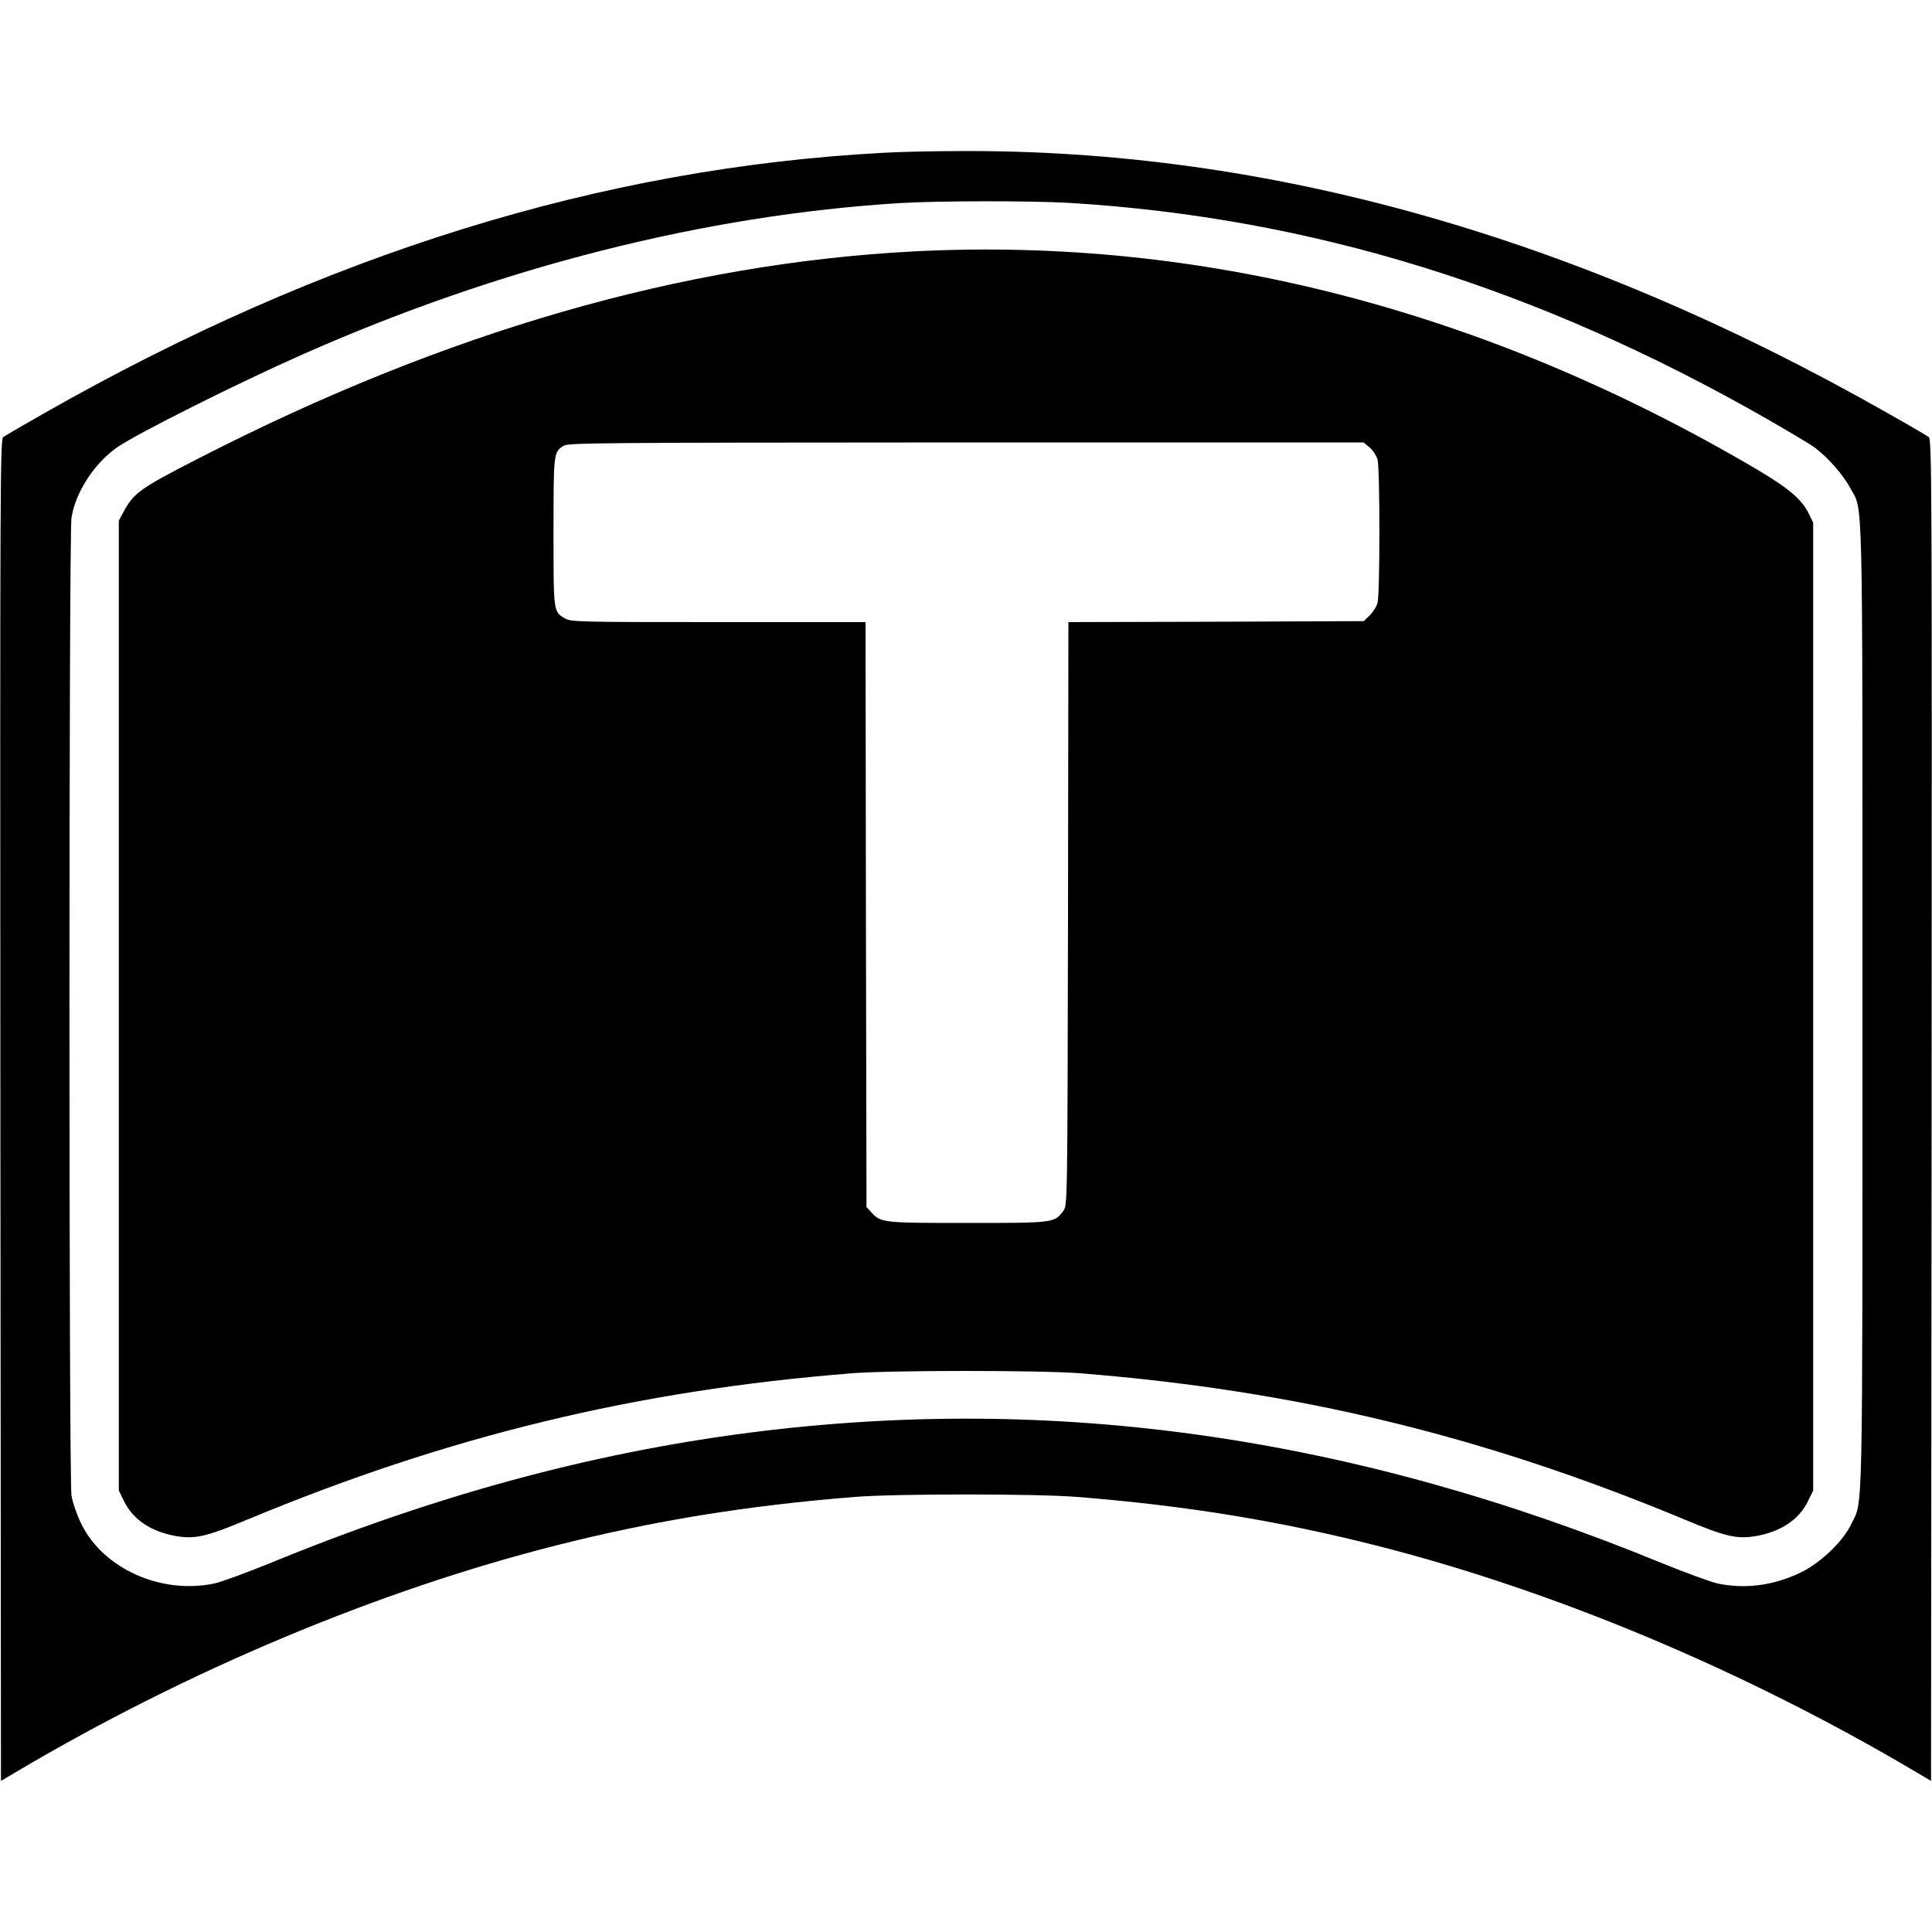
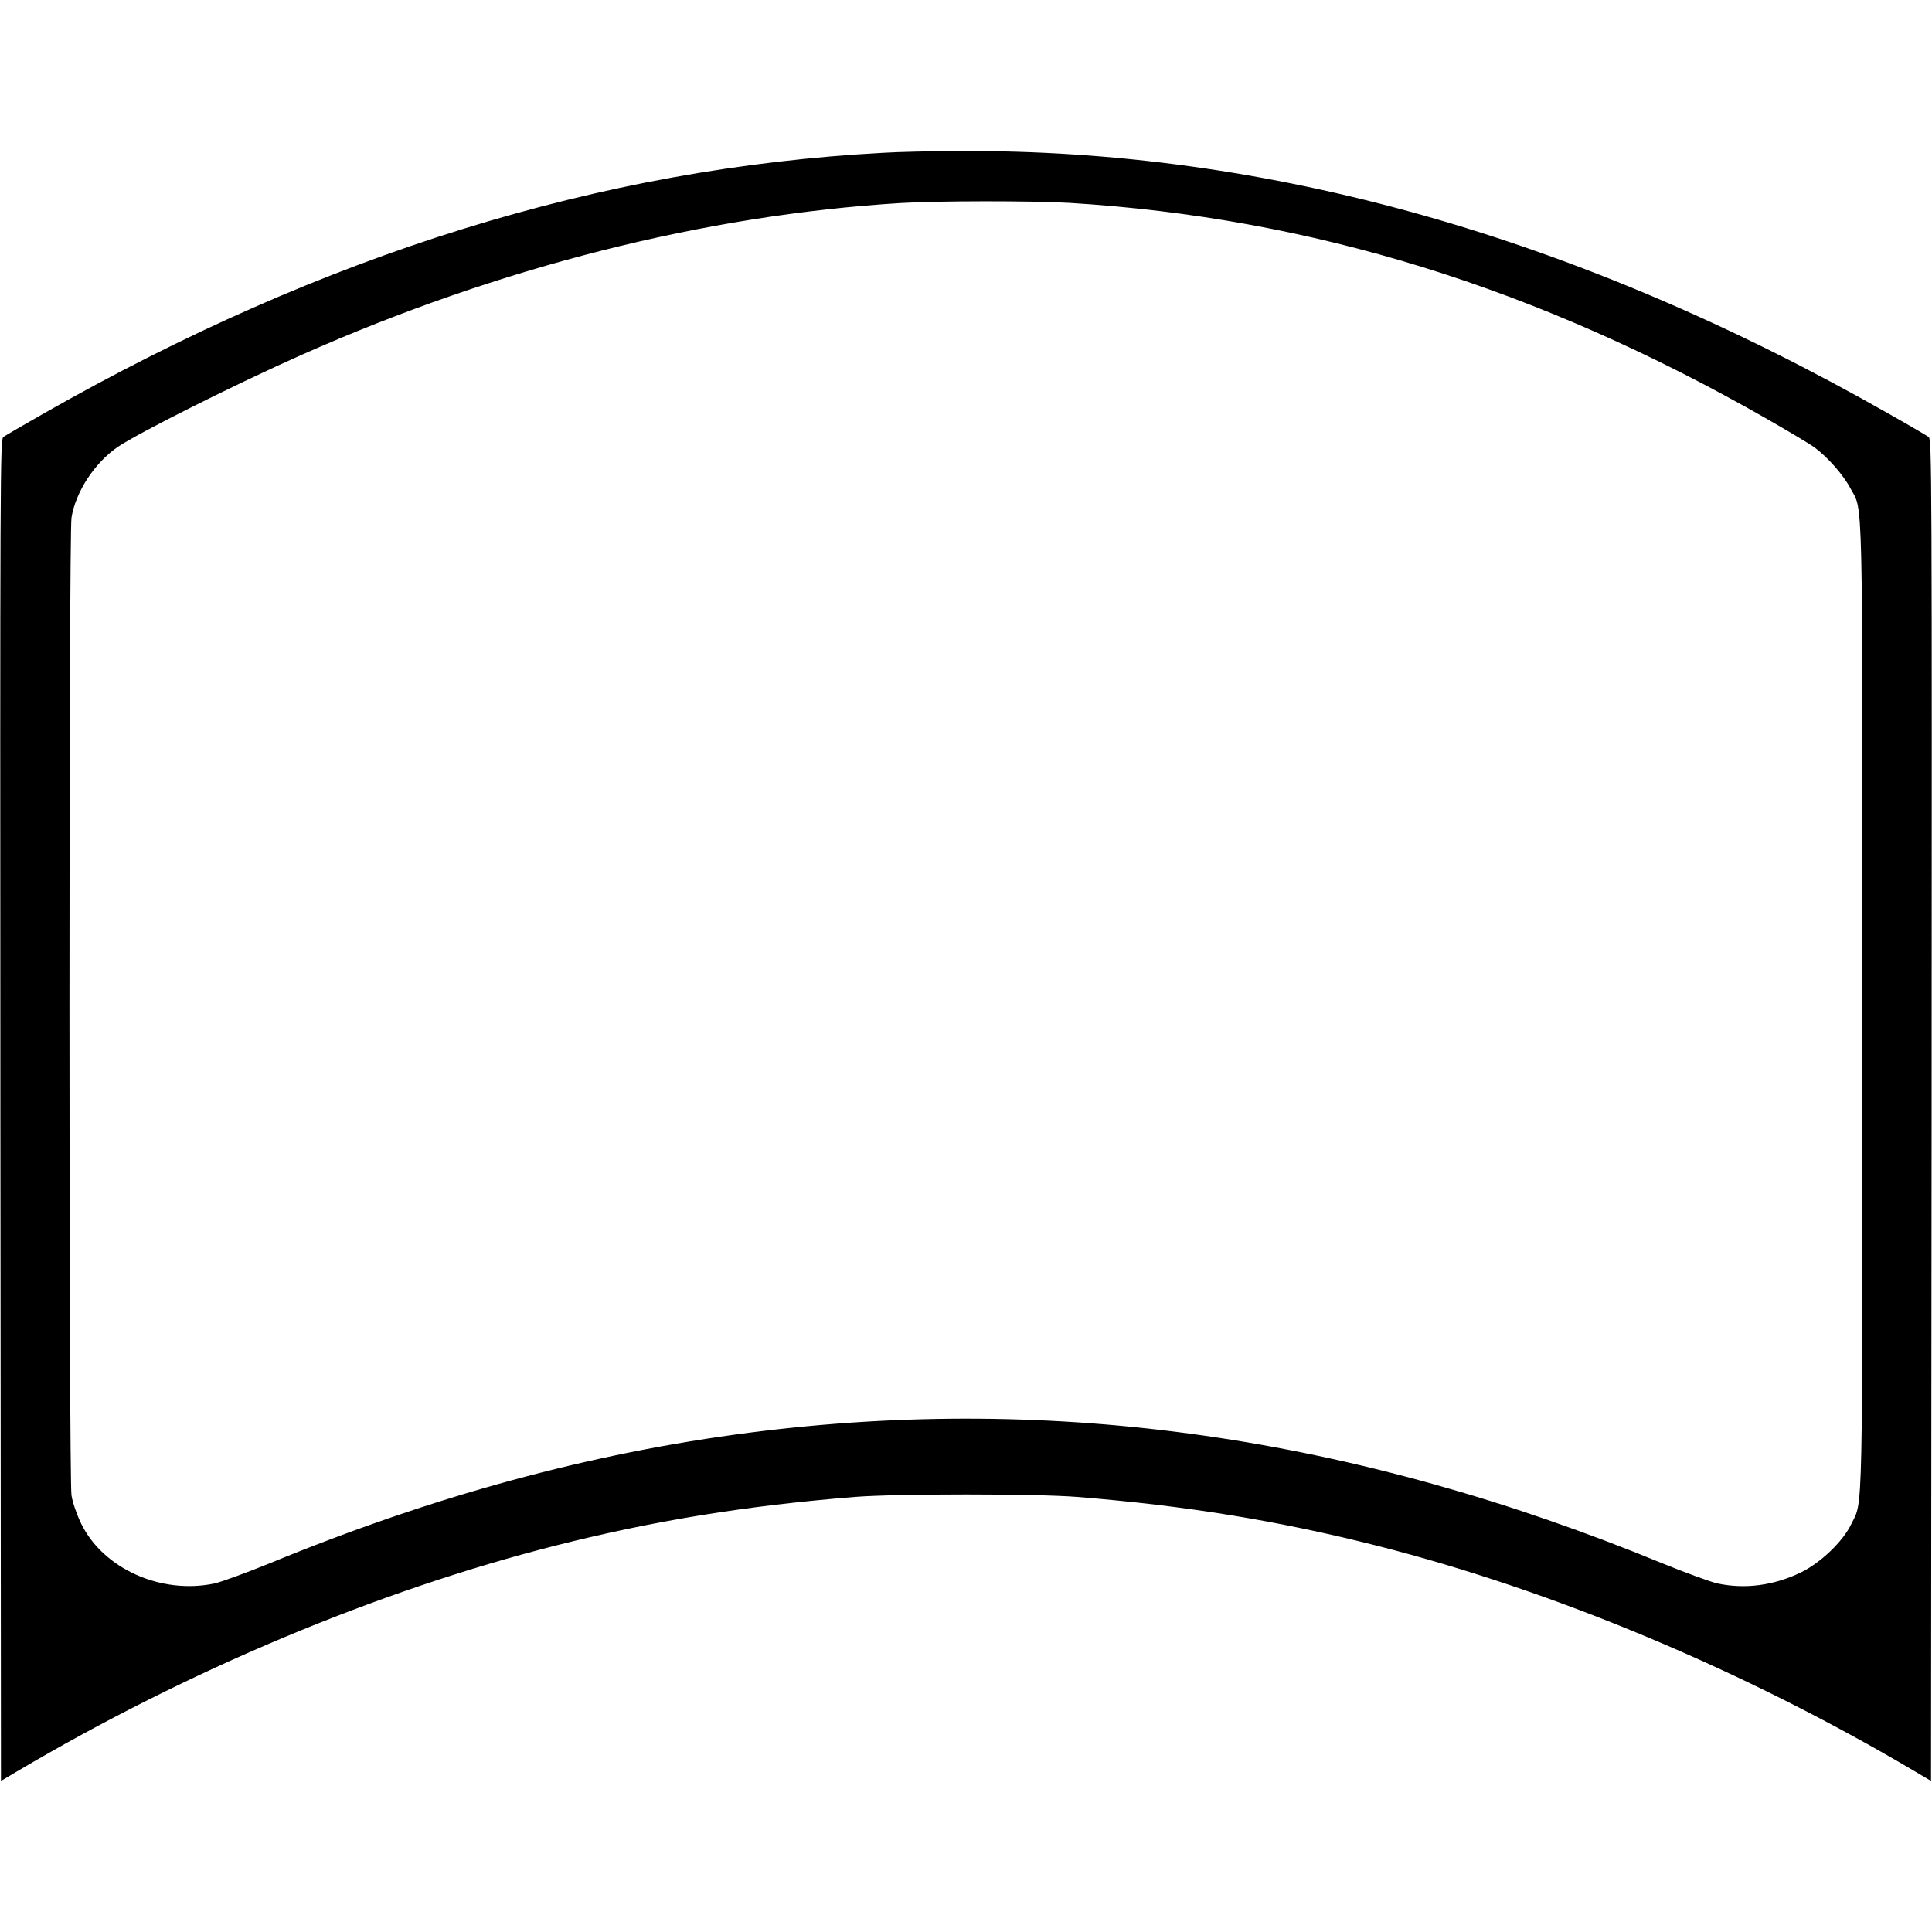
<svg xmlns="http://www.w3.org/2000/svg" version="1.0" width="1000pt" height="1000pt" viewBox="0 0 1000 1000" preserveAspectRatio="xMidYMid meet">
  <g transform="translate(0,1000) scale(0.1,-0.1)" fill="#000000" stroke="none">
    <path d="M4570 9209 c-1457 -78 -2895 -524 -4345 -1350 -104 -59 -198 -114 -208 -121 -16 -12 -17 -184 -15 -3484 l3 -3472 81 48 c887 525 1871 937 2789 1170 509 129 988 207 1550 252 212 17 938 17 1150 0 562 -45 1041 -123 1550 -252 918 -233 1902 -645 2789 -1170 l81 -48 3 3472 c2 3300 1 3472 -15 3484 -10 7 -103 62 -208 121 -1607 915 -3212 1369 -4810 1359 -137 0 -315 -4 -395 -9z m963 -259 c1253 -76 2423 -438 3612 -1118 110 -63 221 -129 247 -148 69 -51 149 -142 186 -212 66 -123 62 51 62 -2682 0 -2707 3 -2553 -57 -2677 -43 -91 -160 -203 -264 -253 -140 -67 -287 -86 -429 -56 -36 8 -164 55 -285 104 -1597 657 -3145 879 -4722 677 -826 -106 -1640 -328 -2488 -677 -121 -49 -249 -96 -285 -104 -276 -58 -576 76 -690 310 -23 48 -44 108 -50 146 -14 90 -14 4970 0 5060 21 134 120 285 240 367 110 74 612 326 955 478 1022 453 2086 722 3095 784 200 12 676 12 873 1z" />
-     <path d="M4735 8699 c-1202 -62 -2429 -416 -3704 -1070 -309 -158 -339 -180 -394 -283 l-22 -41 0 -2510 0 -2510 28 -57 c46 -94 141 -157 270 -179 97 -16 155 -3 368 86 1041 433 2011 668 3129 757 204 16 976 16 1180 0 1119 -89 2087 -323 3129 -757 213 -89 271 -102 368 -86 129 22 224 85 270 179 l28 57 0 2505 0 2505 -23 47 c-37 74 -103 130 -266 227 -1399 824 -2872 1206 -4361 1130z m2354 -1015 c17 -14 35 -42 41 -62 13 -48 13 -695 0 -743 -5 -19 -24 -48 -41 -65 l-30 -29 -765 -3 -764 -2 -2 -1509 c-3 -1509 -3 -1510 -24 -1538 -46 -63 -48 -63 -497 -63 -441 0 -447 1 -497 55 l-25 27 -3 1514 -2 1514 -763 0 c-737 0 -763 1 -794 20 -59 35 -58 31 -58 446 0 411 0 414 53 447 25 15 183 16 2084 17 l2056 0 31 -26z" />
  </g>
</svg>